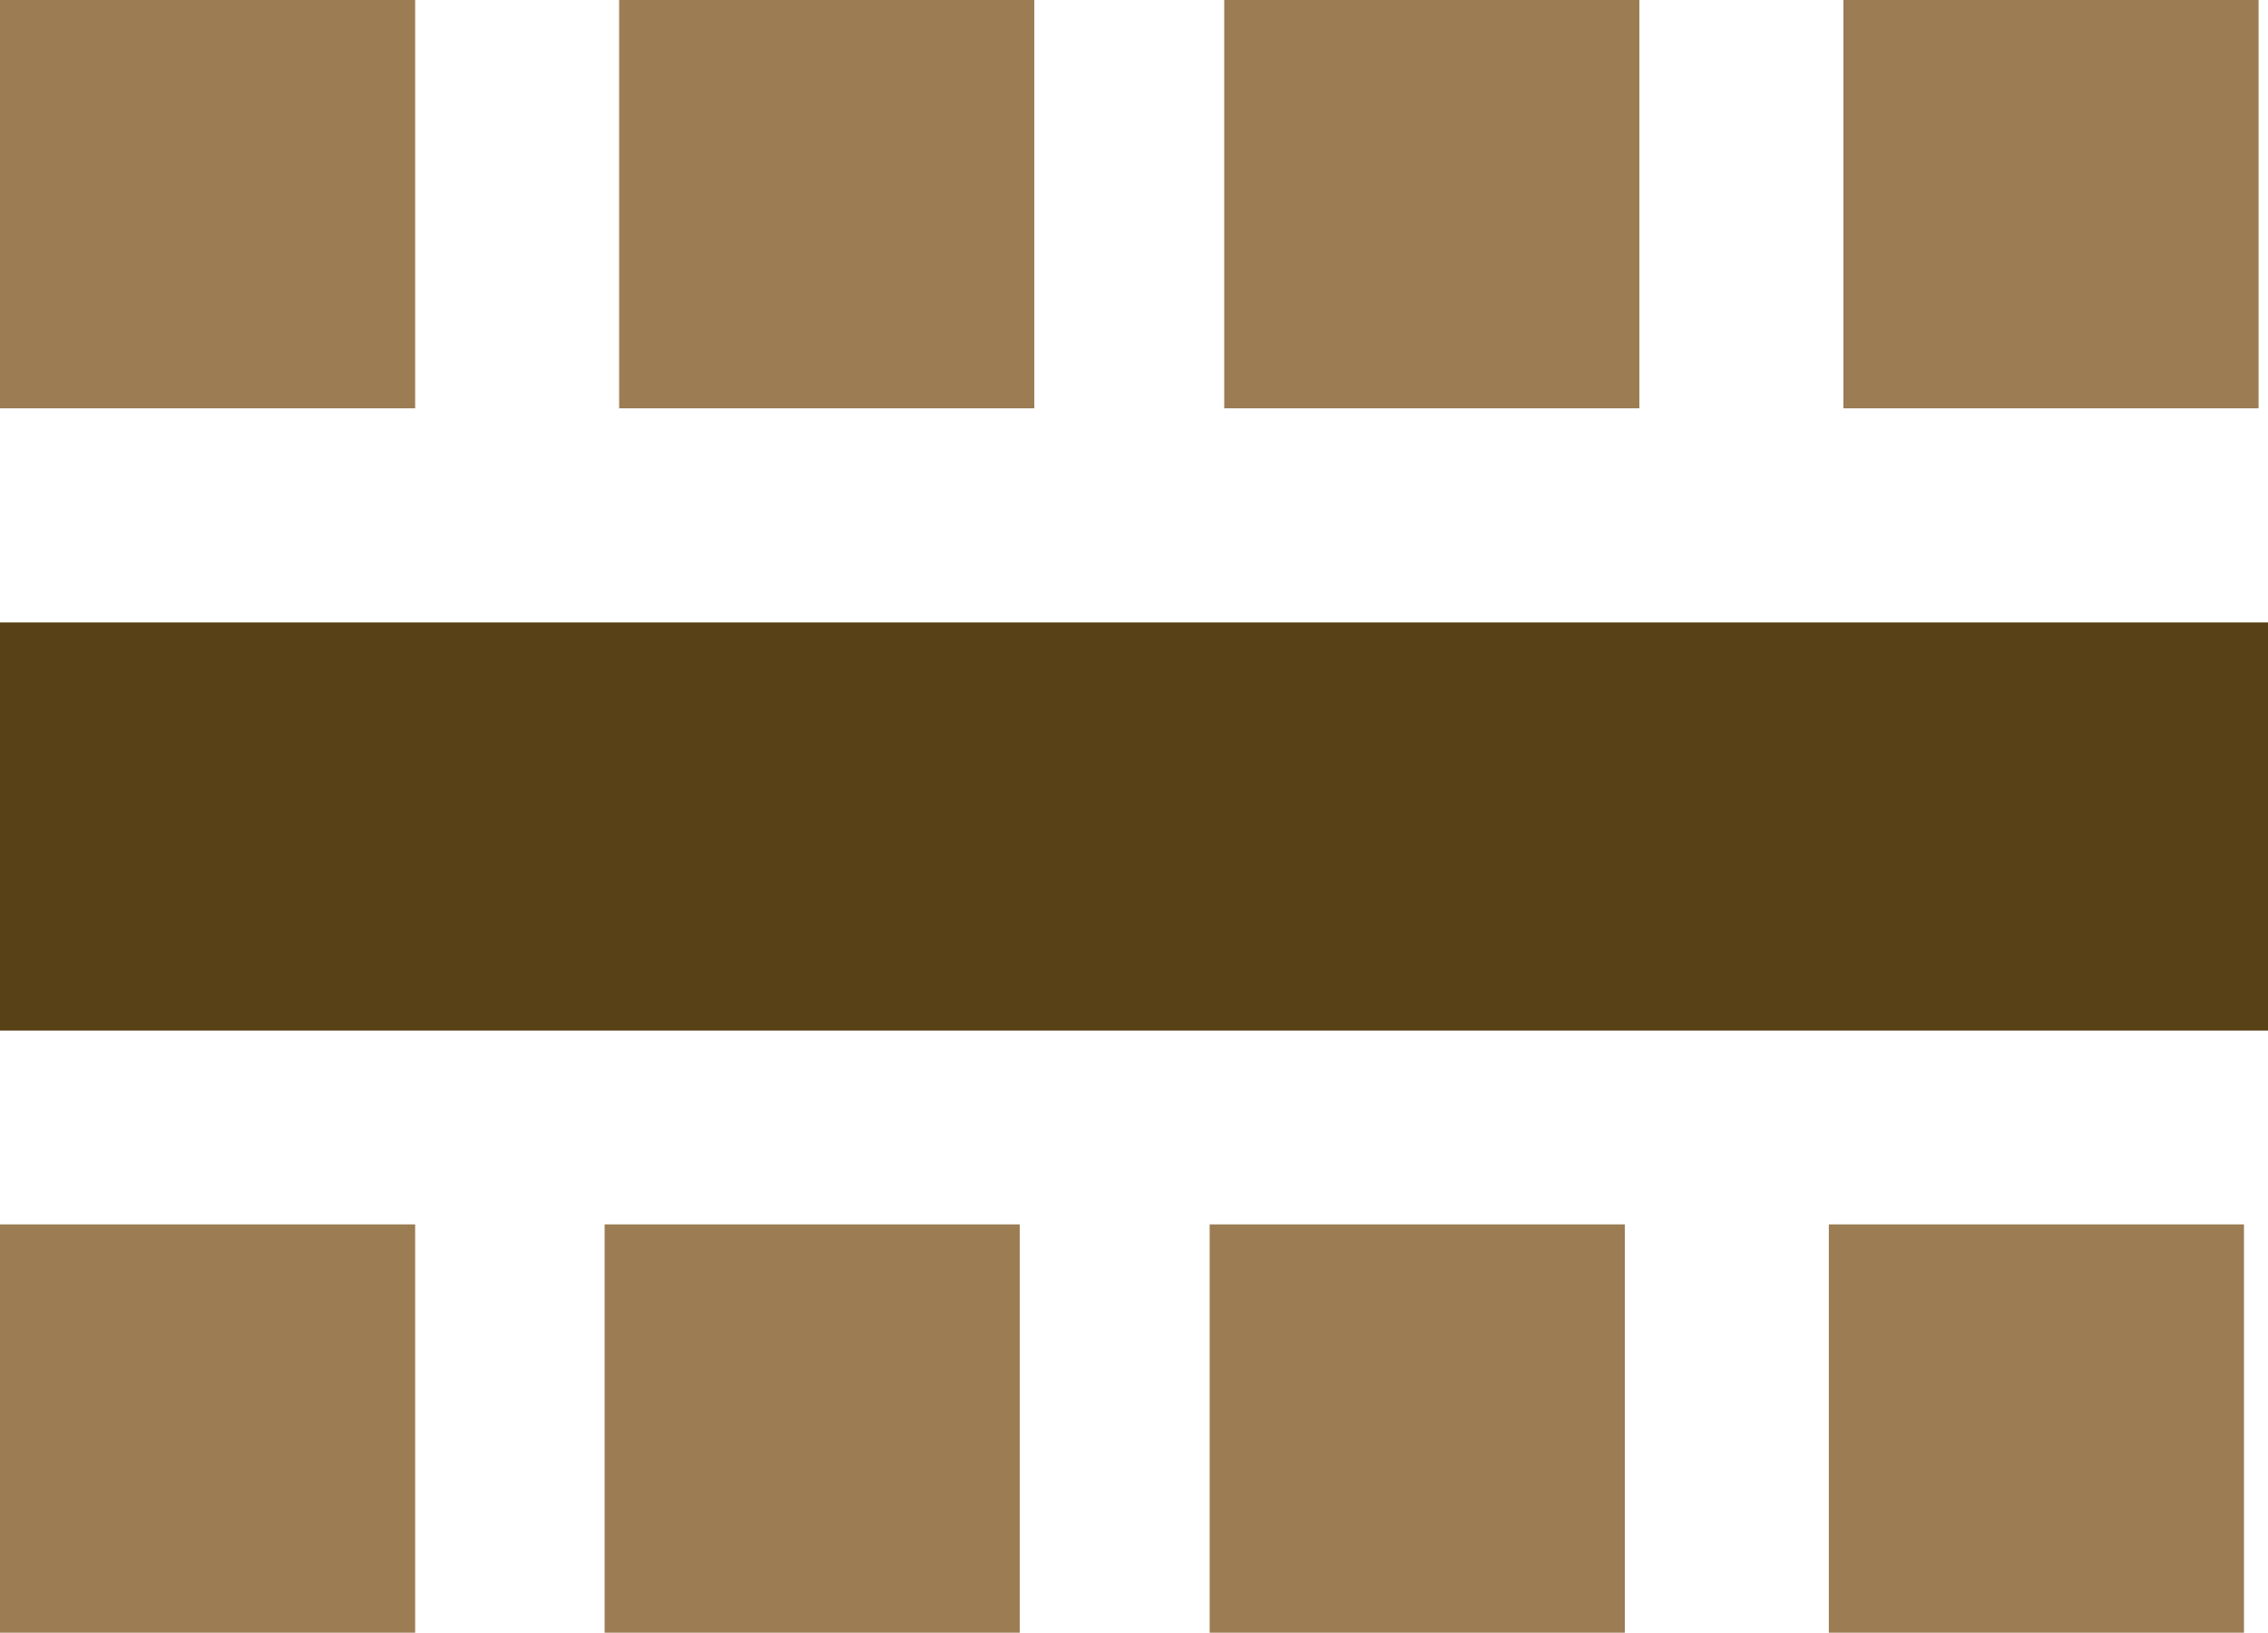
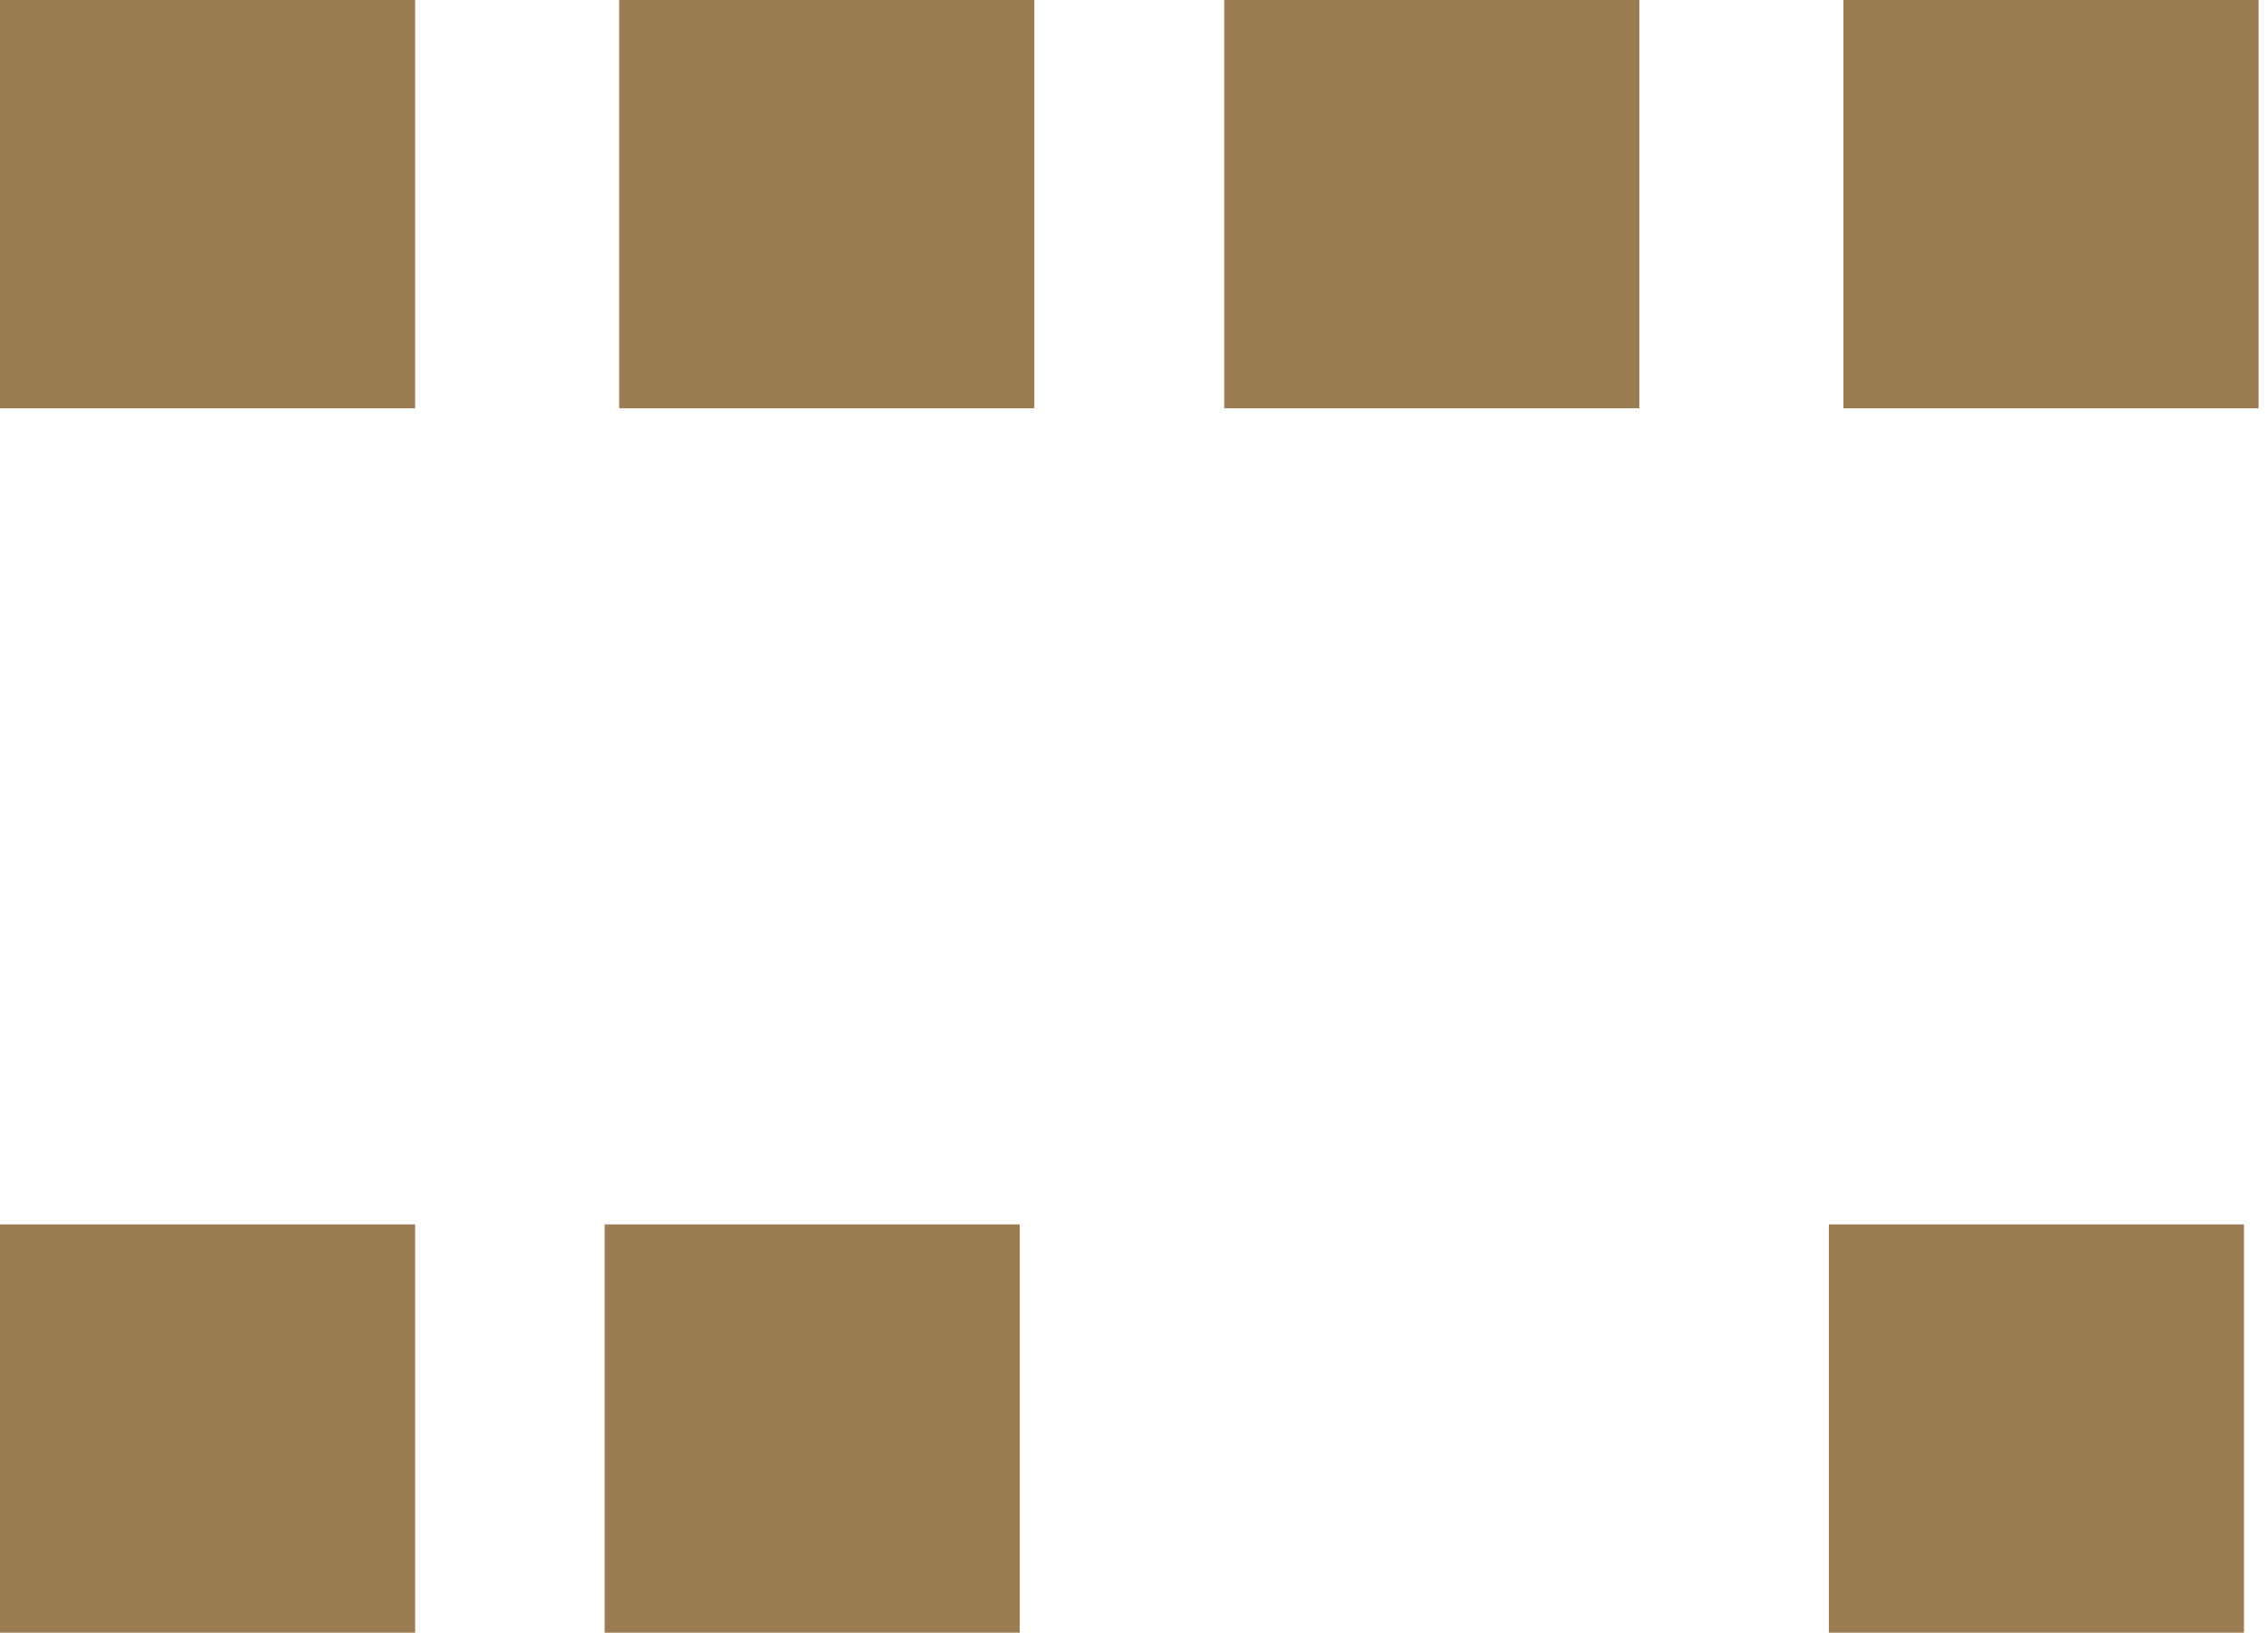
<svg xmlns="http://www.w3.org/2000/svg" id="Ebene_2" data-name="Ebene 2" viewBox="0 0 50.414 36.291">
  <defs>
    <style>      .cls-1 {        fill: #9b7c53;      }      .cls-2 {        fill: #594117;      }    </style>
  </defs>
  <g id="Ebene_1-2" data-name="Ebene 1">
-     <rect class="cls-2" y="13.836" width="50.414" height="9.071" />
    <rect class="cls-1" x="27.213" width="9.228" height="9.076" />
    <rect class="cls-1" x="13.763" width="9.228" height="9.076" />
    <rect class="cls-1" width="9.228" height="9.076" />
    <rect class="cls-1" x="40.652" y="27.215" width="9.228" height="9.076" />
    <rect class="cls-1" y="27.215" width="9.228" height="9.076" />
    <rect class="cls-1" x="40.976" width="9.228" height="9.076" />
    <rect class="cls-1" x="13.44" y="27.215" width="9.228" height="9.076" />
-     <rect class="cls-1" x="26.889" y="27.215" width="9.228" height="9.076" />
  </g>
</svg>